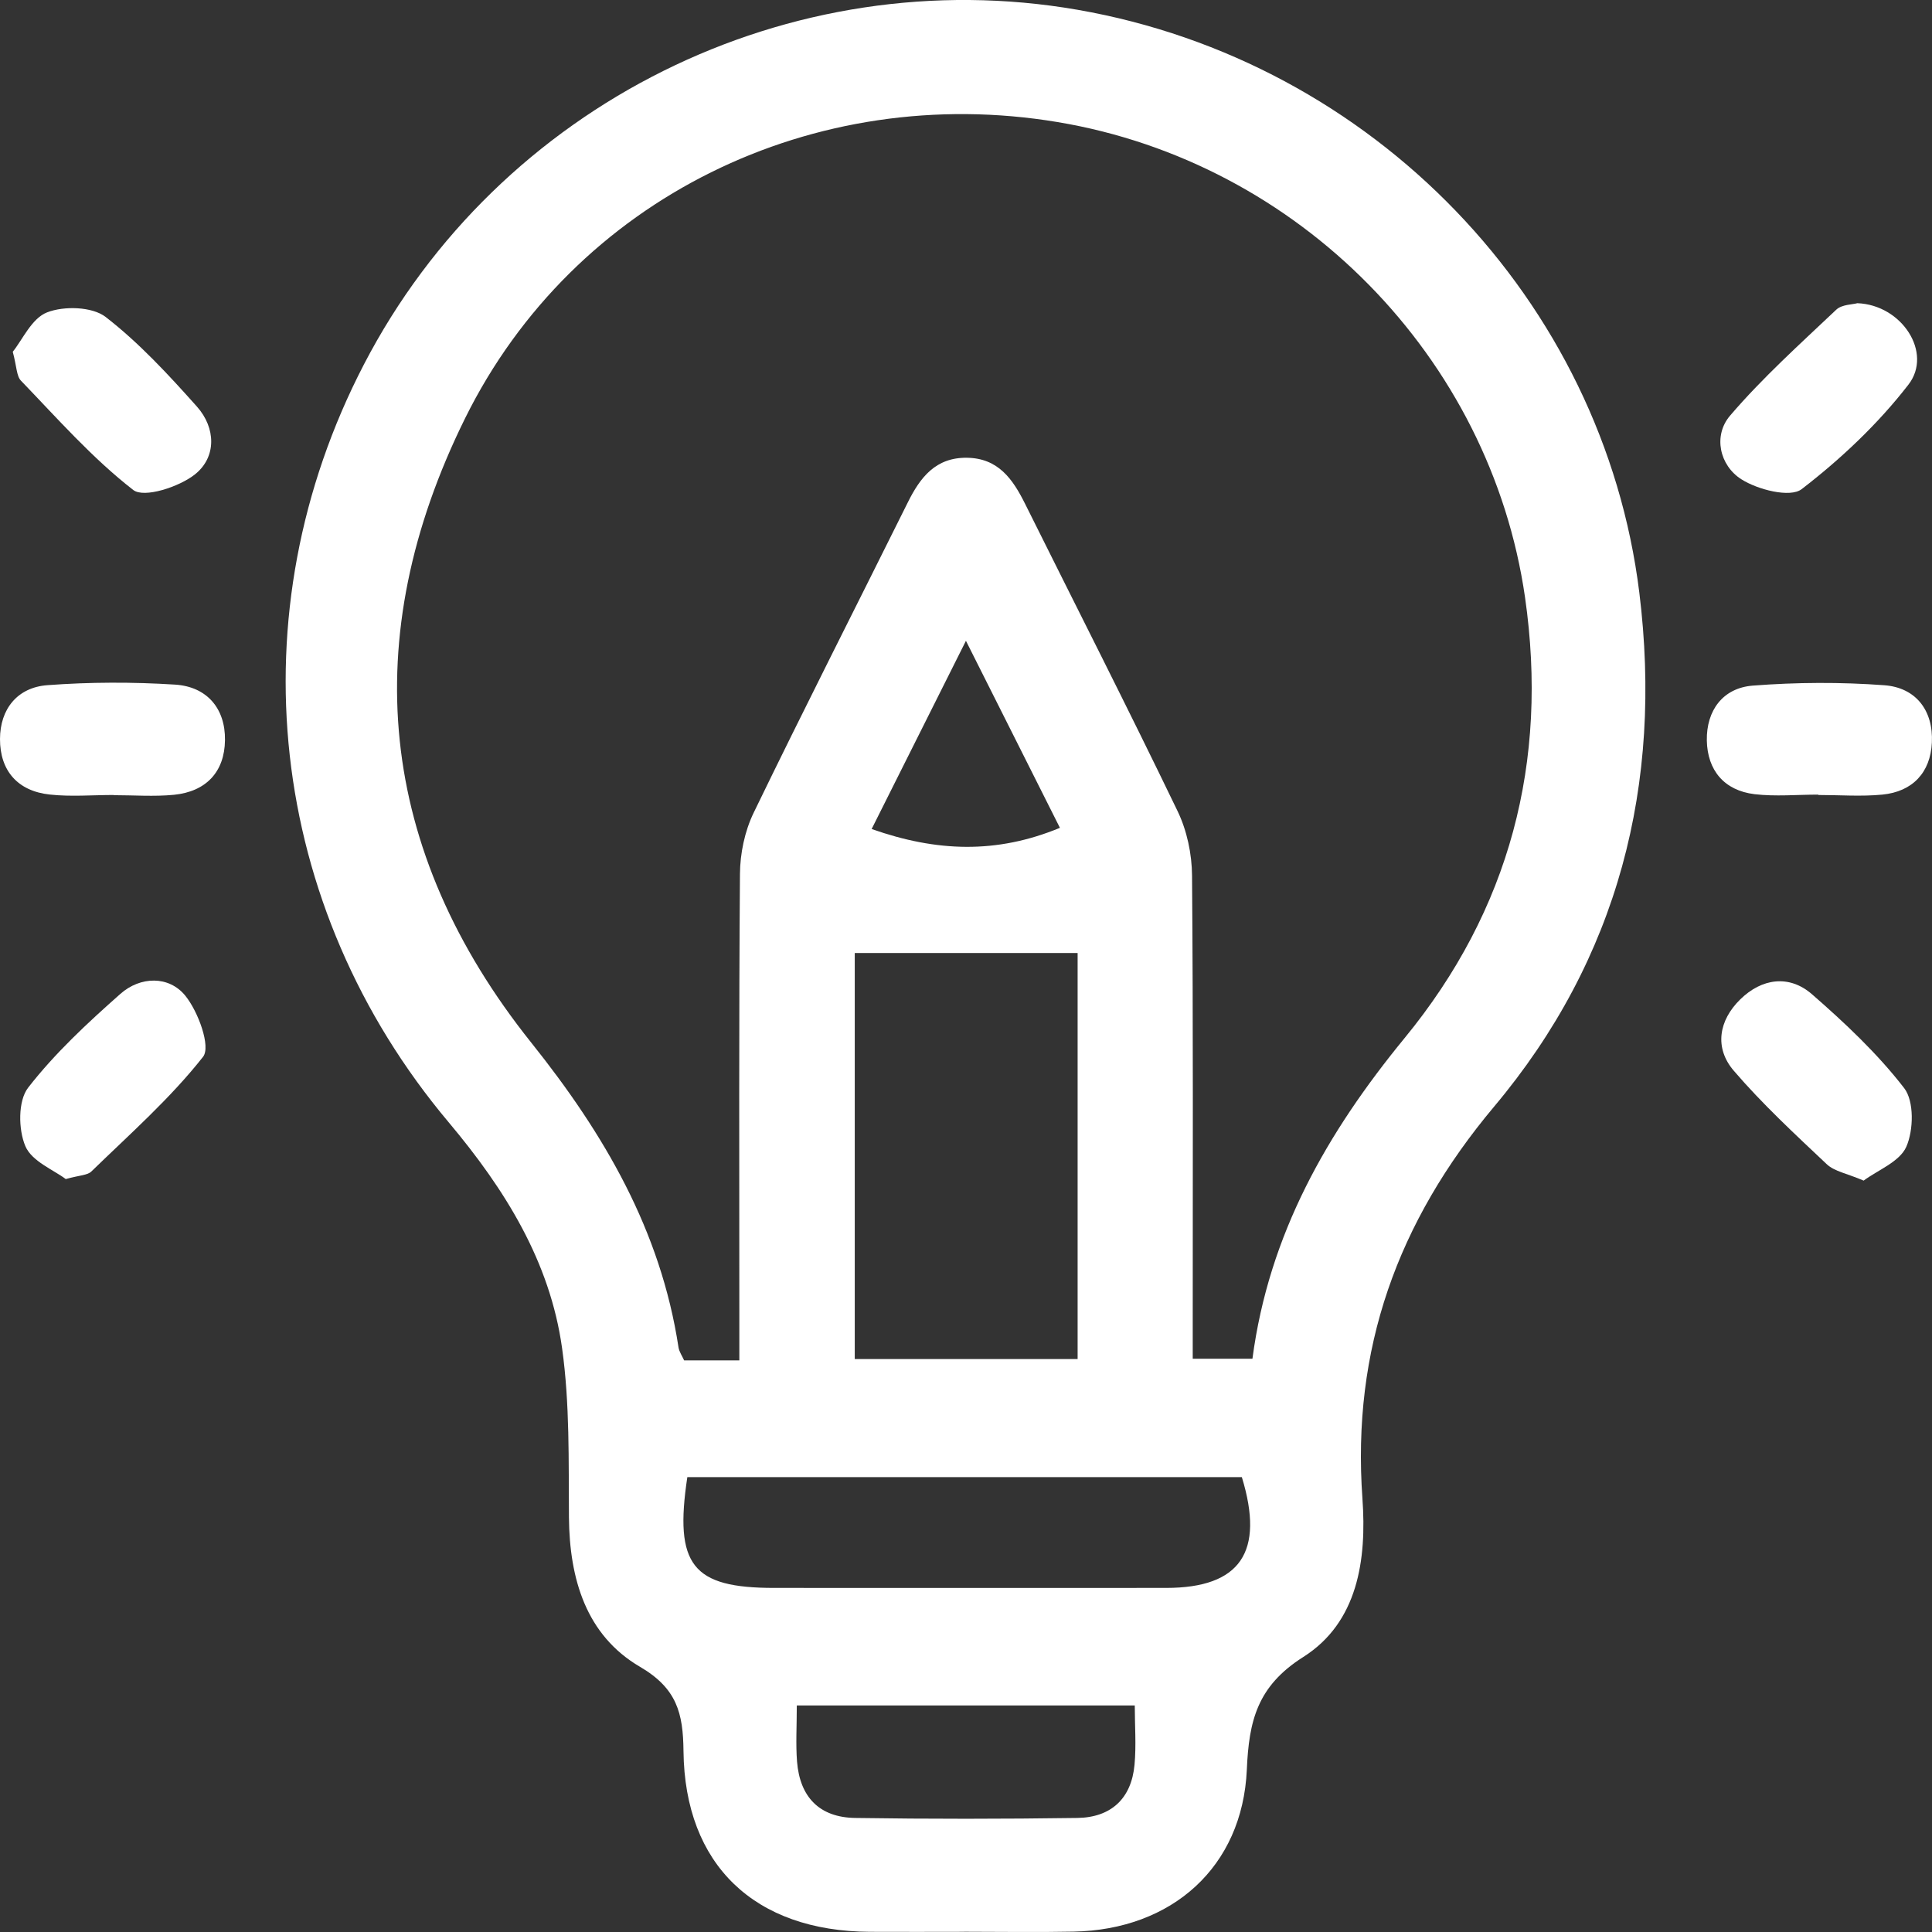
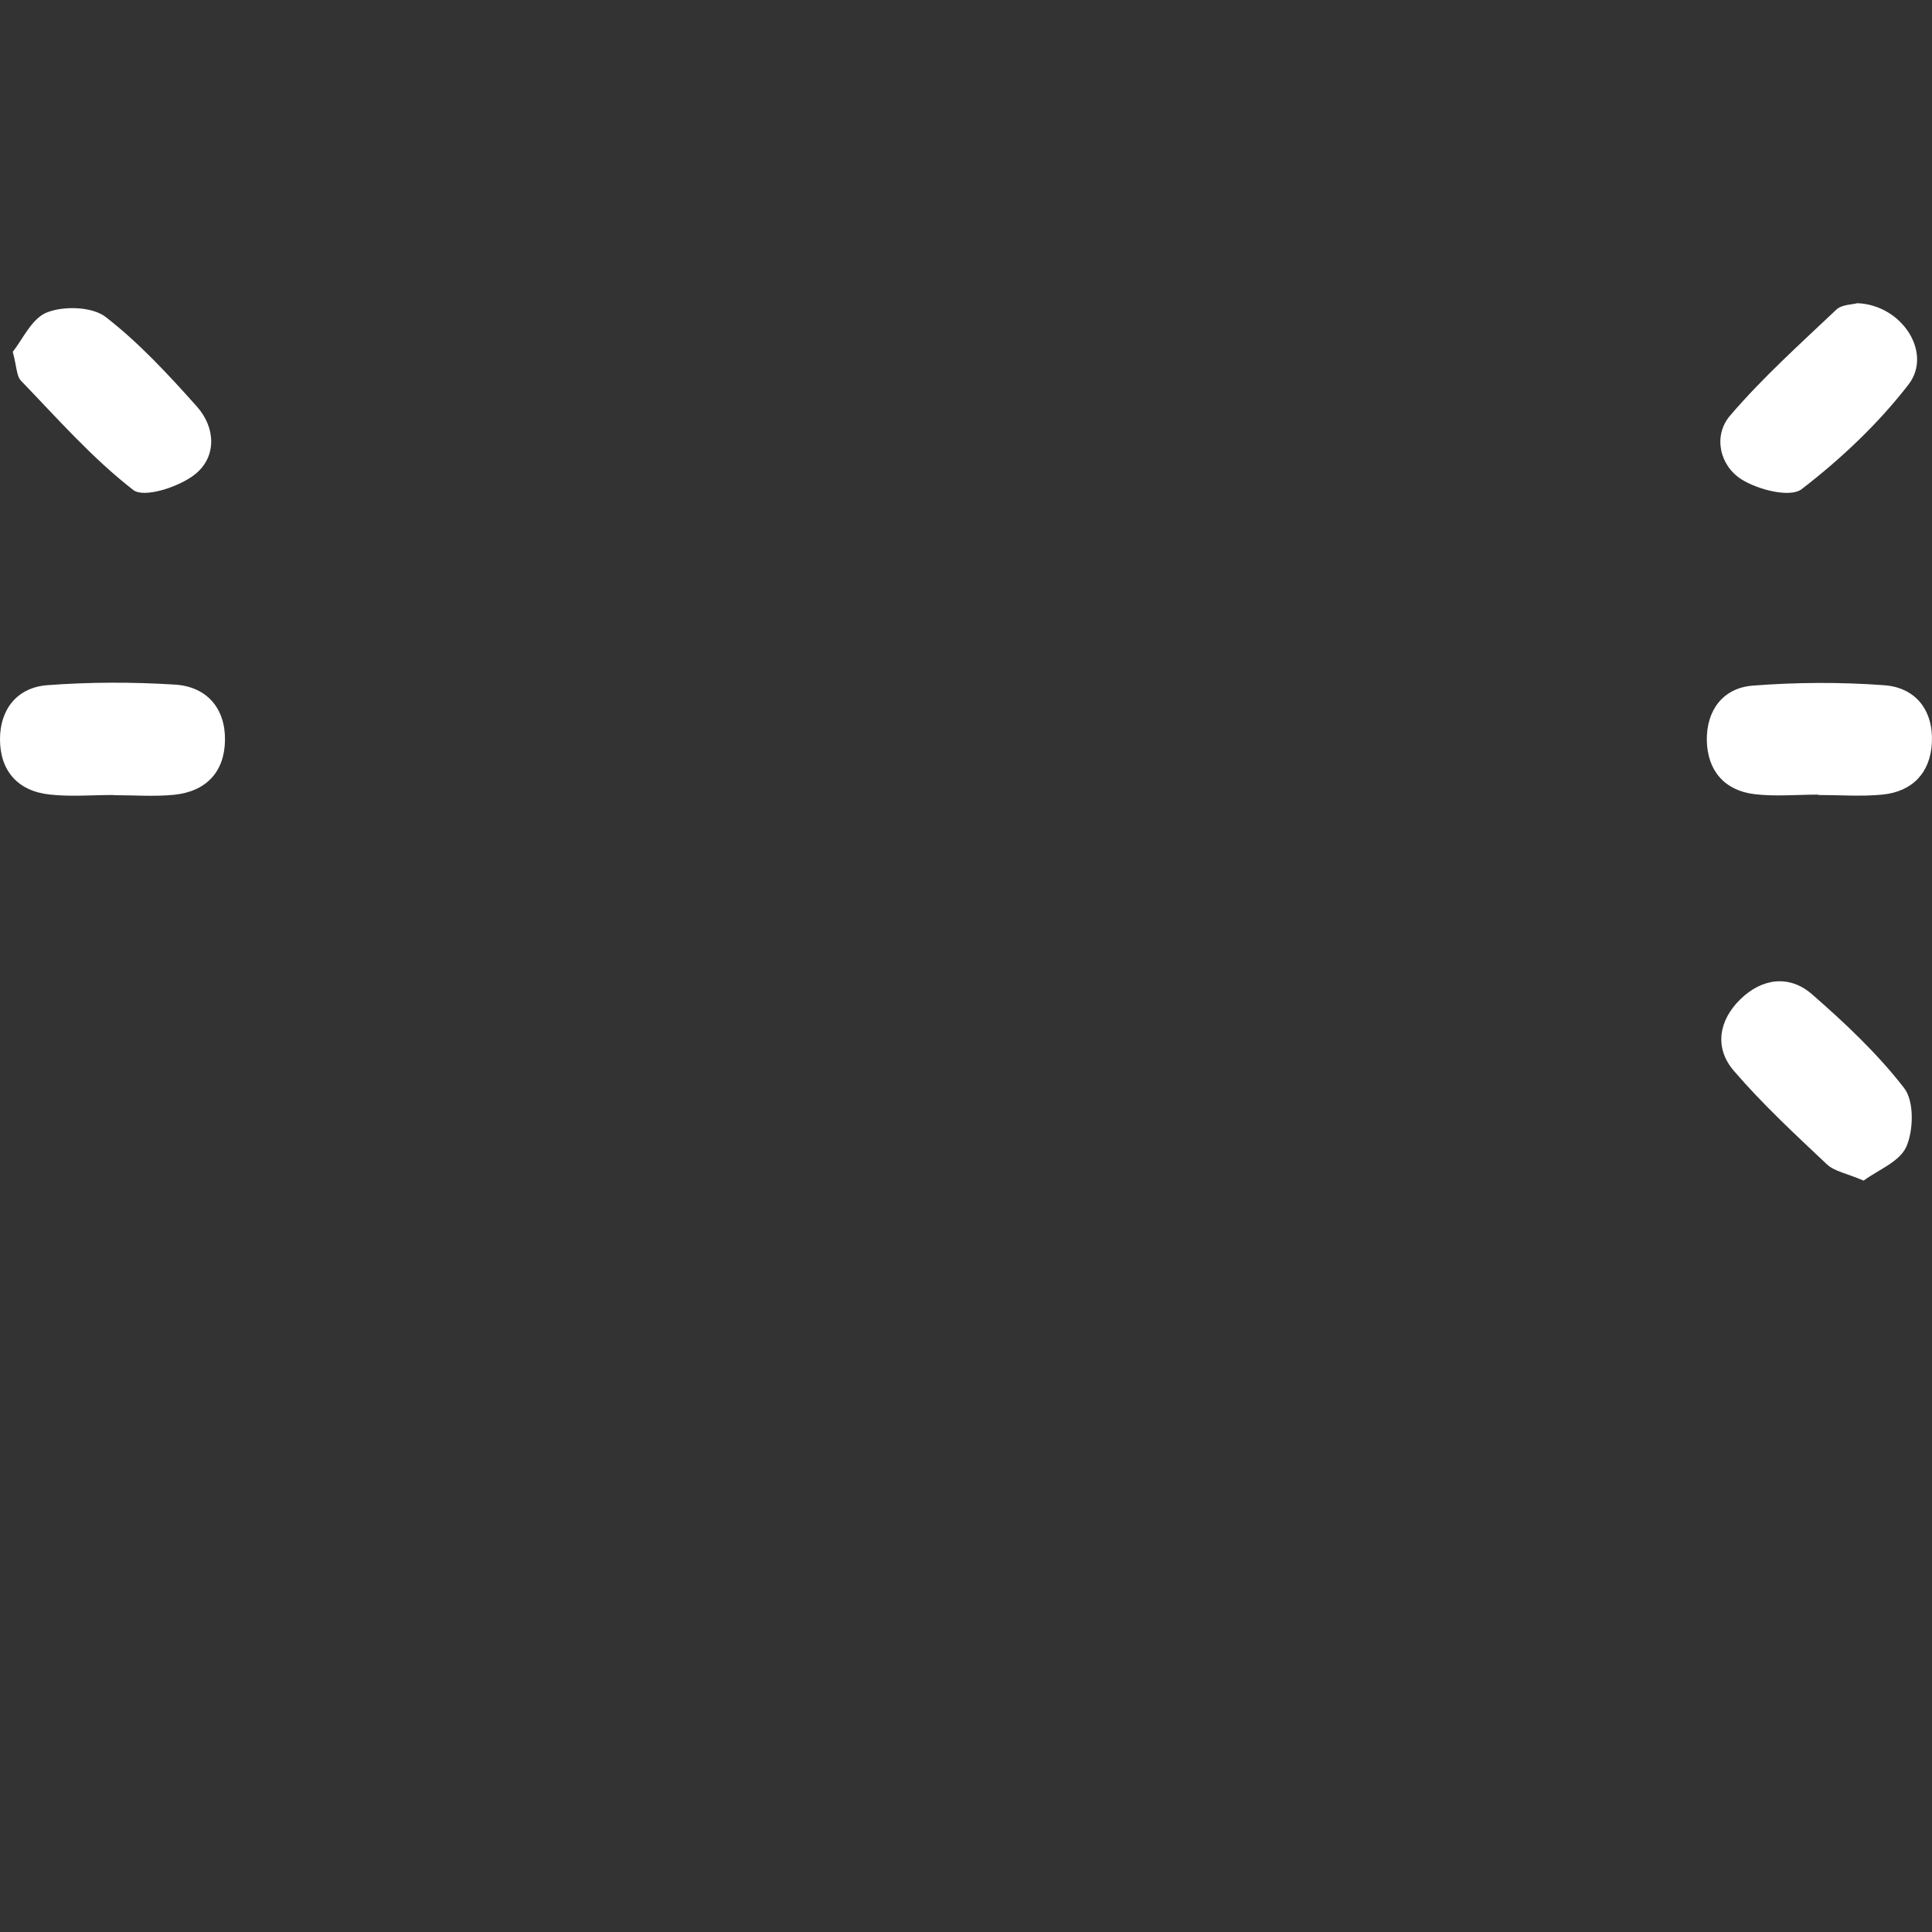
<svg xmlns="http://www.w3.org/2000/svg" width="31" height="31" viewBox="0 0 31 31" fill="none">
  <rect x="0" y="0" width="31" height="31" fill="#333333" stroke="none" />
-   <path d="M15.47 30.997C14.965 30.997 14.46 31 13.956 30.997C12.11 30.987 10.987 29.926 10.967 28.097C10.961 27.491 10.862 27.092 10.271 26.746C9.404 26.239 9.138 25.336 9.129 24.348C9.122 23.443 9.144 22.526 9.019 21.633C8.825 20.239 8.101 19.082 7.201 18.01C4.283 14.54 3.769 9.837 5.839 5.848C8.002 1.677 12.674 -0.645 17.29 0.157C22.032 0.982 25.724 4.817 26.304 9.51C26.683 12.586 25.966 15.386 23.974 17.756C22.42 19.608 21.689 21.65 21.861 24.046C21.931 25.027 21.788 26.032 20.912 26.587C20.172 27.056 20.04 27.612 20.006 28.396C19.936 29.958 18.805 30.964 17.226 30.994C16.64 31.006 16.055 30.996 15.47 30.996V30.997ZM11.863 21.829C11.863 21.545 11.863 21.326 11.863 21.107C11.863 18.746 11.855 16.386 11.873 14.025C11.875 13.696 11.949 13.339 12.092 13.043C12.9 11.375 13.741 9.723 14.566 8.062C14.765 7.66 15.013 7.339 15.514 7.345C16.019 7.351 16.252 7.69 16.449 8.086C17.266 9.728 18.098 11.362 18.894 13.013C19.045 13.325 19.125 13.703 19.127 14.052C19.146 16.412 19.138 18.773 19.138 21.133V21.802H20.096C20.36 19.802 21.296 18.17 22.537 16.657C24.225 14.601 24.849 12.223 24.47 9.585C23.914 5.731 20.842 2.605 16.971 1.959C13.068 1.307 9.211 3.178 7.464 6.709C5.718 10.239 6.057 13.643 8.526 16.732C9.699 18.2 10.601 19.746 10.887 21.619C10.898 21.691 10.947 21.759 10.977 21.828H11.864L11.863 21.829ZM13.715 15.292V21.807H17.291V15.292H13.715ZM11.029 23.699C10.815 25.116 11.111 25.479 12.421 25.479C14.518 25.479 16.615 25.481 18.713 25.479C19.9 25.478 20.295 24.905 19.926 23.701H11.029V23.699ZM18.21 27.365H12.785C12.785 27.707 12.767 27.988 12.789 28.267C12.835 28.838 13.151 29.161 13.72 29.17C14.909 29.188 16.099 29.187 17.287 29.17C17.826 29.162 18.154 28.861 18.204 28.317C18.233 28.003 18.208 27.684 18.208 27.365H18.21ZM13.986 13.302C15.028 13.669 15.989 13.704 17.007 13.283C16.506 12.286 16.028 11.334 15.499 10.282C14.964 11.35 14.498 12.28 13.986 13.302Z" fill="white" />
  <path d="M0.204 5.645C0.358 5.457 0.508 5.107 0.756 5.012C1.028 4.906 1.48 4.92 1.694 5.085C2.232 5.501 2.704 6.013 3.159 6.523C3.464 6.865 3.477 7.333 3.129 7.611C2.876 7.813 2.311 7.997 2.138 7.862C1.48 7.351 0.92 6.714 0.337 6.109C0.264 6.034 0.269 5.883 0.205 5.645H0.204Z" fill="white" />
  <path d="M29.802 4.865C30.519 4.892 31.015 5.662 30.623 6.17C30.137 6.799 29.539 7.364 28.908 7.849C28.724 7.991 28.201 7.857 27.939 7.689C27.593 7.468 27.484 6.992 27.76 6.669C28.28 6.061 28.881 5.521 29.464 4.969C29.554 4.884 29.727 4.887 29.802 4.865Z" fill="white" />
-   <path d="M1.054 18.918C0.865 18.774 0.511 18.636 0.407 18.391C0.293 18.124 0.288 17.663 0.451 17.453C0.88 16.9 1.405 16.413 1.932 15.947C2.252 15.664 2.71 15.653 2.973 15.976C3.18 16.231 3.386 16.793 3.258 16.957C2.732 17.626 2.081 18.199 1.466 18.797C1.403 18.859 1.279 18.856 1.054 18.919V18.918Z" fill="white" />
  <path d="M29.902 18.943C29.634 18.828 29.434 18.796 29.312 18.681C28.798 18.196 28.278 17.715 27.82 17.181C27.503 16.813 27.579 16.372 27.924 16.035C28.269 15.697 28.708 15.635 29.074 15.953C29.605 16.416 30.126 16.906 30.554 17.46C30.715 17.67 30.705 18.134 30.588 18.4C30.481 18.643 30.125 18.777 29.901 18.945L29.902 18.943Z" fill="white" />
  <path d="M1.826 12.756C1.485 12.756 1.138 12.786 0.8 12.749C0.285 12.695 -0.001 12.367 3.83559e-06 11.858C0.001 11.378 0.278 11.03 0.76 10.994C1.441 10.943 2.129 10.942 2.81 10.985C3.319 11.018 3.617 11.366 3.61 11.876C3.604 12.386 3.306 12.702 2.791 12.753C2.472 12.784 2.147 12.759 1.825 12.759C1.825 12.759 1.825 12.756 1.825 12.755L1.826 12.756Z" fill="white" />
  <path d="M29.177 12.75C28.835 12.75 28.489 12.783 28.152 12.743C27.665 12.684 27.396 12.359 27.387 11.881C27.379 11.401 27.643 11.039 28.125 11.001C28.824 10.947 29.535 10.943 30.235 10.995C30.745 11.033 31.023 11.405 30.998 11.915C30.976 12.392 30.691 12.703 30.202 12.75C29.863 12.783 29.519 12.756 29.176 12.756C29.176 12.755 29.176 12.753 29.176 12.752L29.177 12.75Z" fill="white" />
</svg>